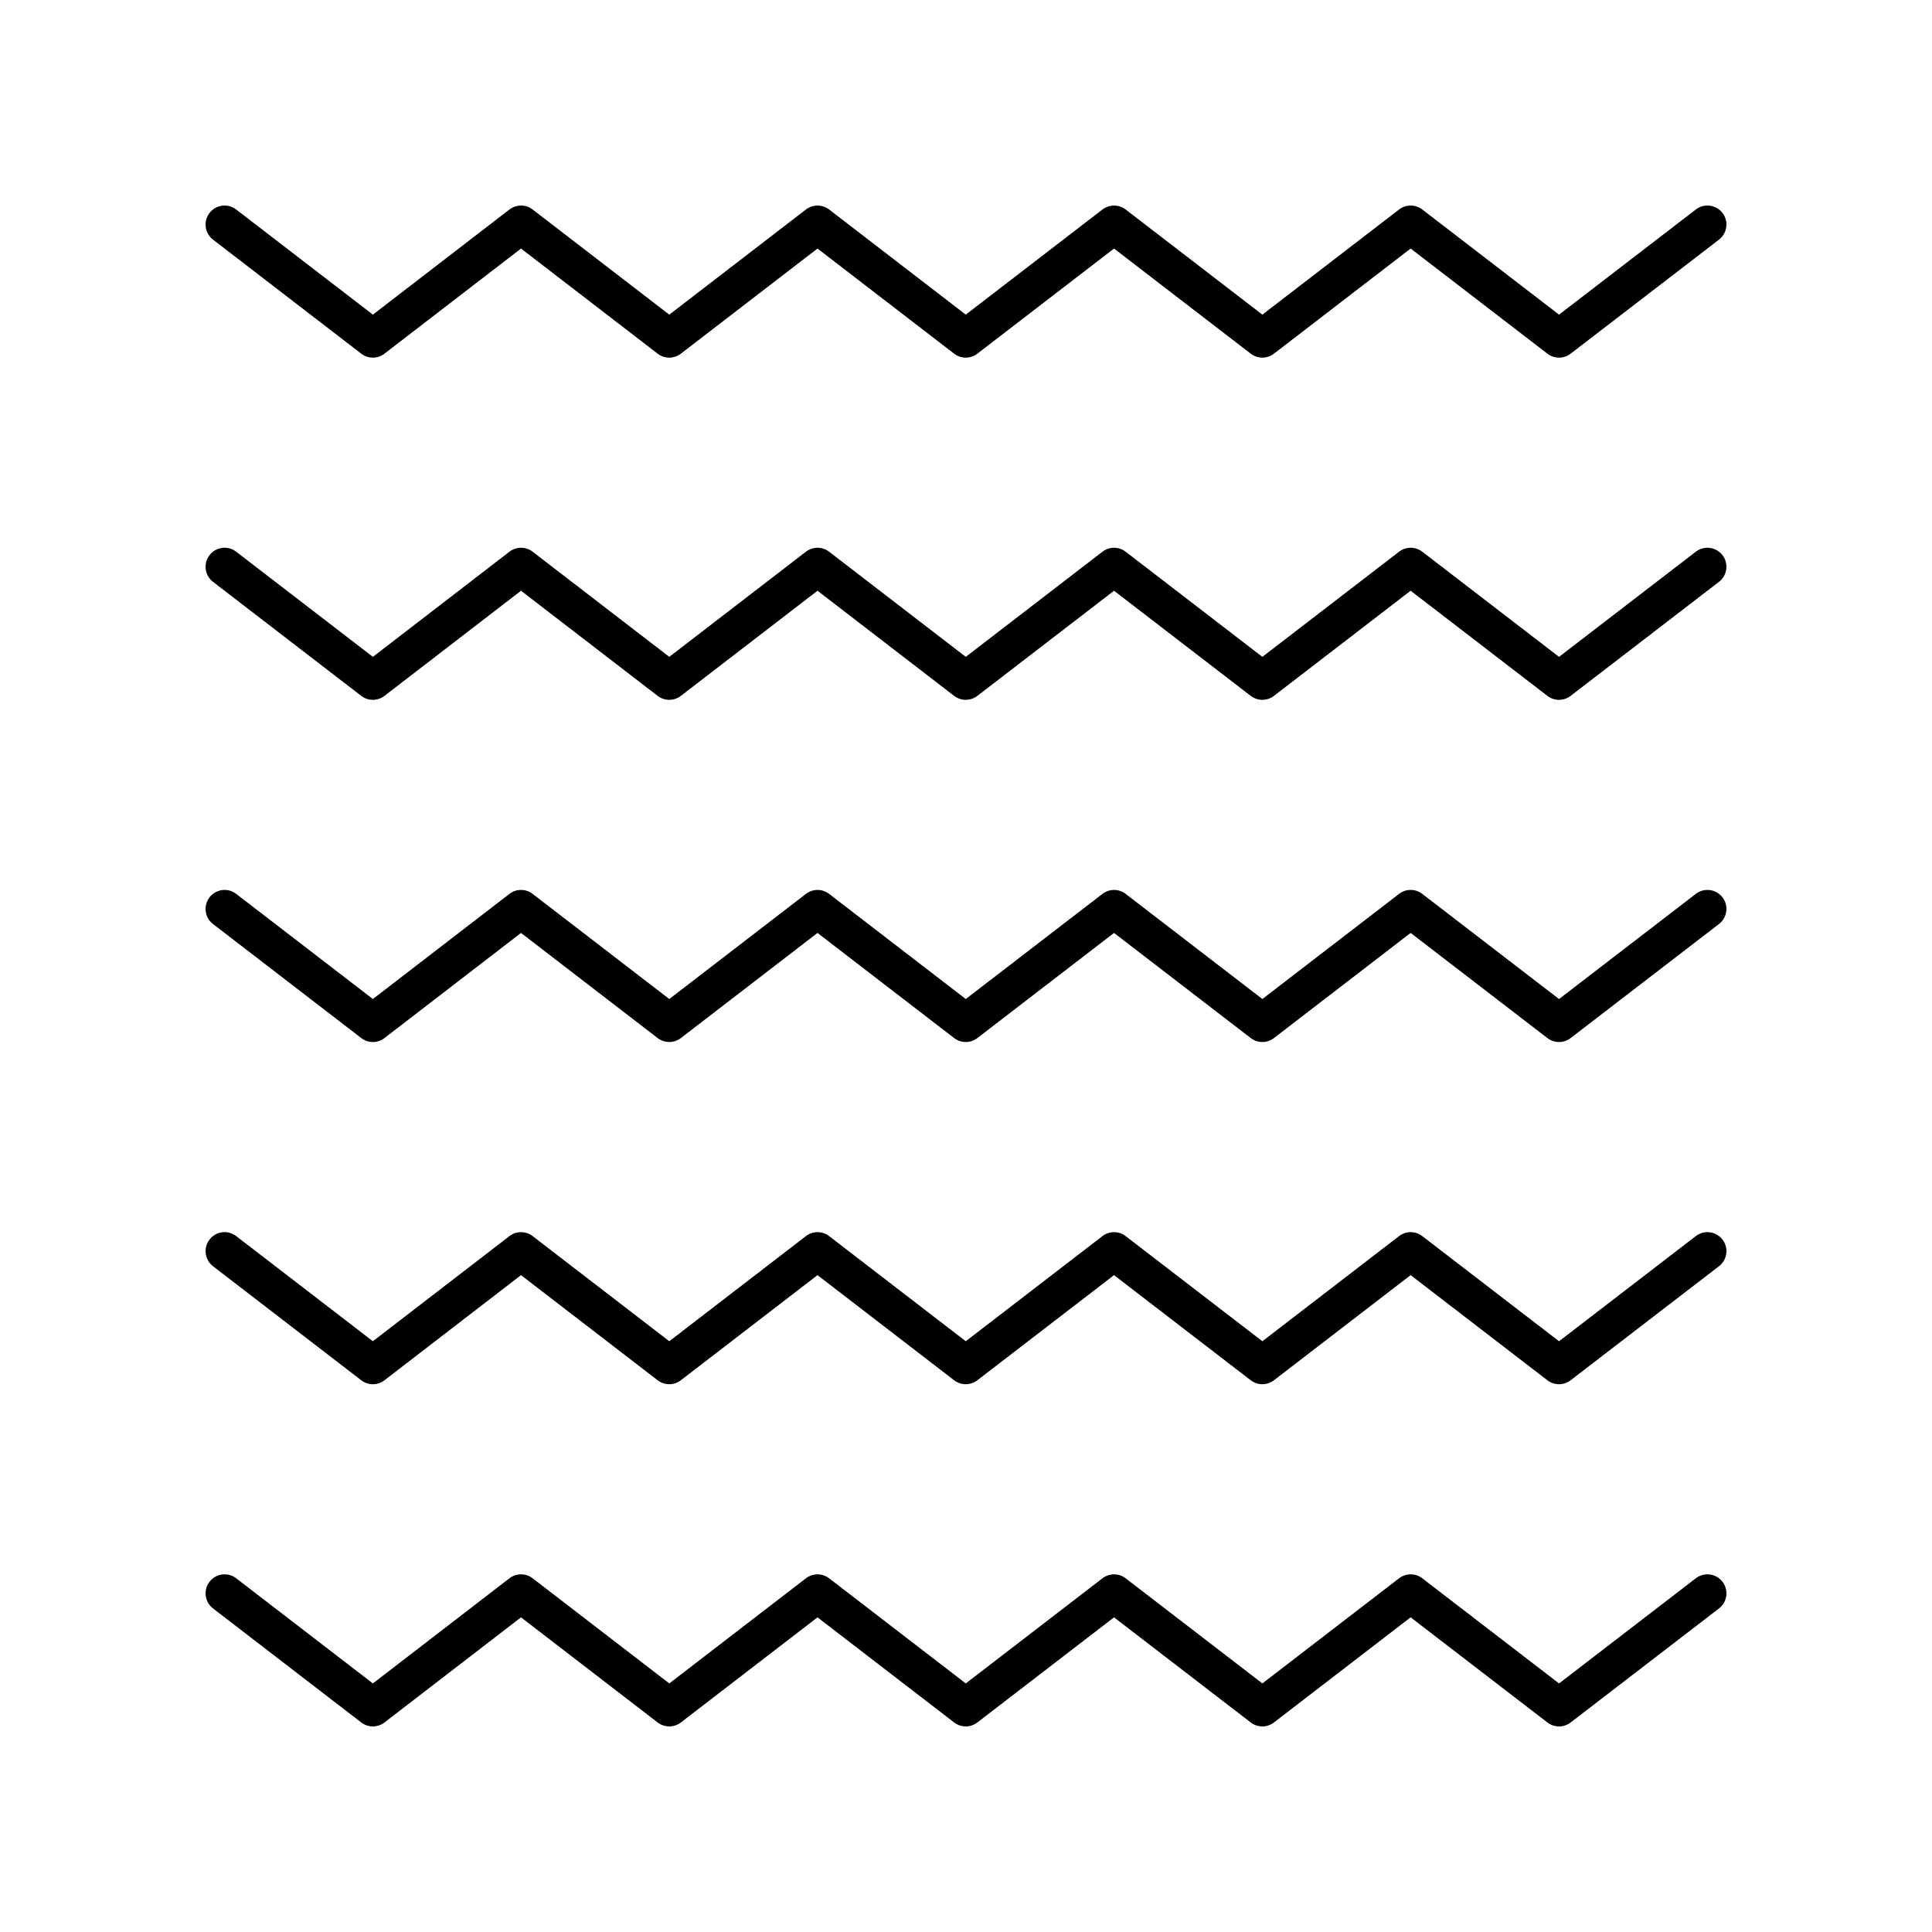
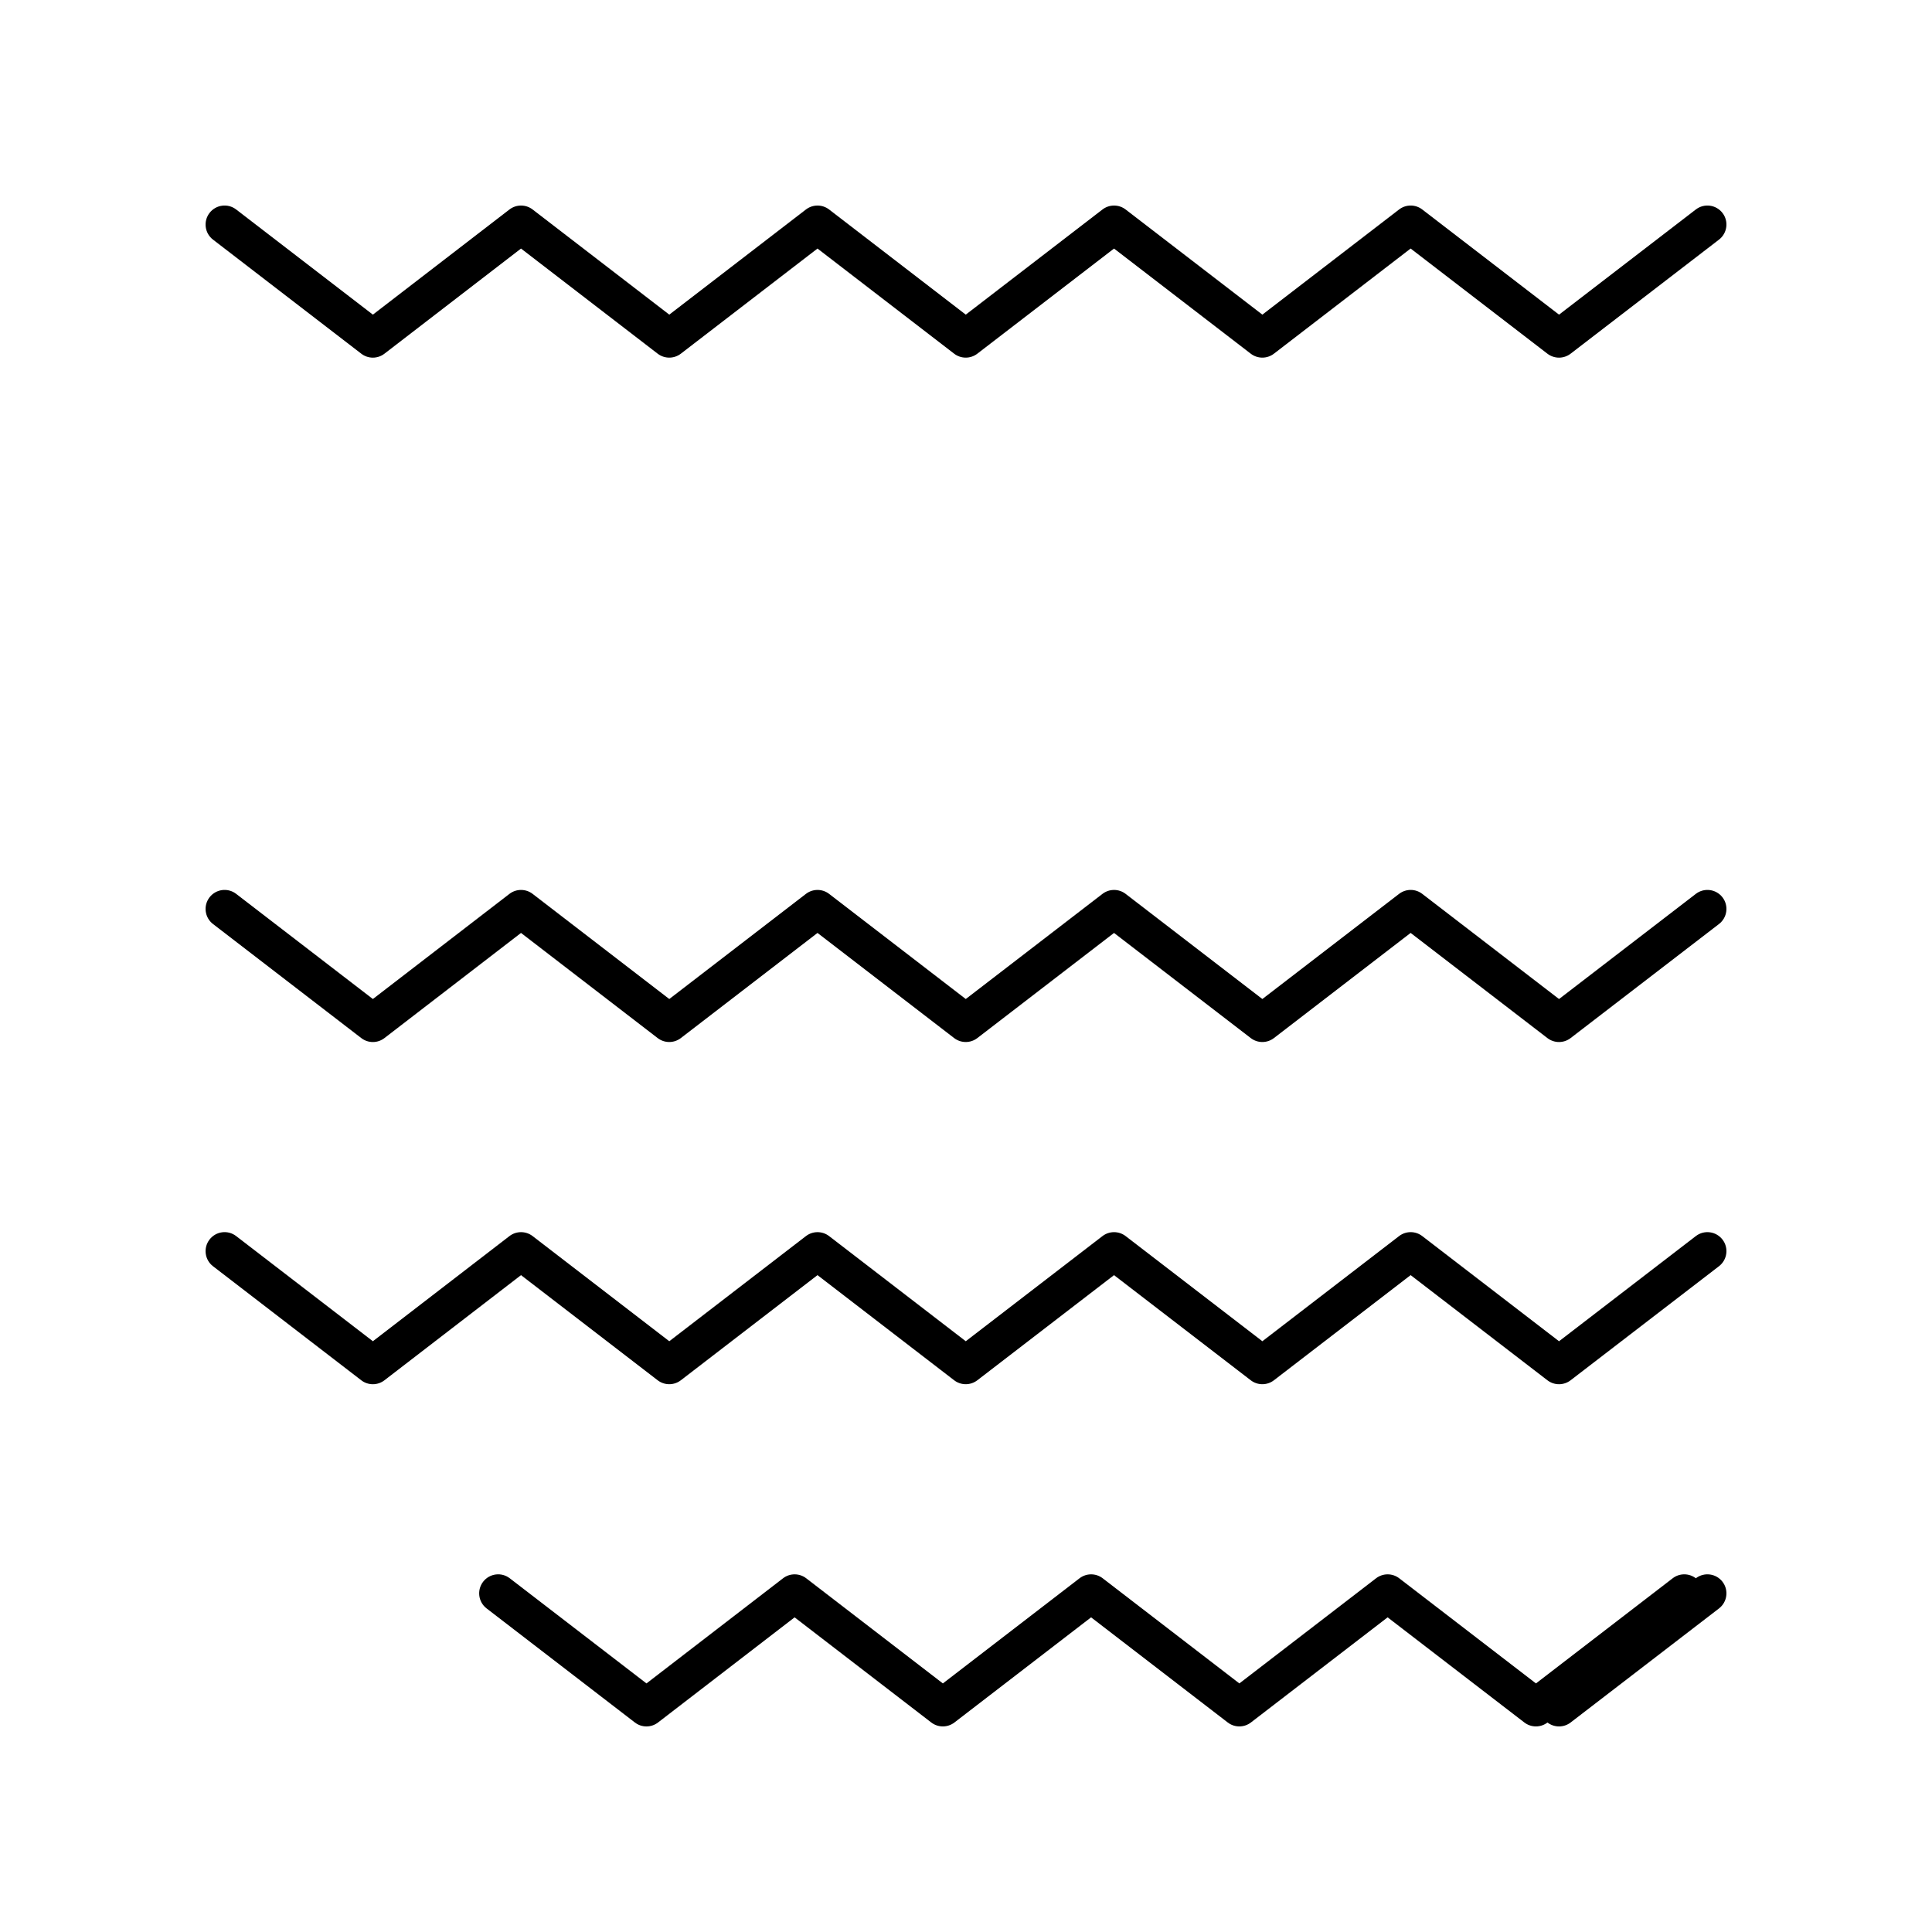
<svg xmlns="http://www.w3.org/2000/svg" fill="#000000" width="800px" height="800px" version="1.1" viewBox="144 144 512 512">
  <g>
-     <path d="m554.09 600.48c1.812 1.391 4.328 1.391 6.141 0l39.324-30.23c2.203-1.699 2.621-4.859 0.926-7.066-1.699-2.207-4.859-2.621-7.066-0.926l-36.254 27.871-36.25-27.871c-1.812-1.391-4.328-1.391-6.141 0.004l-36.23 27.863-36.234-27.863c-1.812-1.391-4.328-1.391-6.141 0l-36.227 27.863-36.215-27.863c-1.812-1.391-4.328-1.391-6.141 0l-36.215 27.863-36.215-27.863c-1.812-1.391-4.336-1.391-6.144 0l-36.191 27.863-36.227-27.863c-2.211-1.703-5.367-1.285-7.066 0.922-1.691 2.207-1.285 5.371 0.926 7.066l39.297 30.23c0.898 0.691 1.98 1.043 3.062 1.043 1.082 0 2.168-0.348 3.074-1.047l36.191-27.863 36.215 27.863c1.812 1.391 4.328 1.391 6.141 0l36.215-27.863 36.215 27.863c1.812 1.391 4.328 1.391 6.141 0l36.227-27.863 36.234 27.863c1.812 1.391 4.328 1.391 6.141 0l36.23-27.867z" />
+     <path d="m554.09 600.48c1.812 1.391 4.328 1.391 6.141 0l39.324-30.23c2.203-1.699 2.621-4.859 0.926-7.066-1.699-2.207-4.859-2.621-7.066-0.926c-1.812-1.391-4.328-1.391-6.141 0.004l-36.23 27.863-36.234-27.863c-1.812-1.391-4.328-1.391-6.141 0l-36.227 27.863-36.215-27.863c-1.812-1.391-4.328-1.391-6.141 0l-36.215 27.863-36.215-27.863c-1.812-1.391-4.336-1.391-6.144 0l-36.191 27.863-36.227-27.863c-2.211-1.703-5.367-1.285-7.066 0.922-1.691 2.207-1.285 5.371 0.926 7.066l39.297 30.23c0.898 0.691 1.98 1.043 3.062 1.043 1.082 0 2.168-0.348 3.074-1.047l36.191-27.863 36.215 27.863c1.812 1.391 4.328 1.391 6.141 0l36.215-27.863 36.215 27.863c1.812 1.391 4.328 1.391 6.141 0l36.227-27.863 36.234 27.863c1.812 1.391 4.328 1.391 6.141 0l36.23-27.867z" />
    <path d="m600.48 472.5c-1.699-2.207-4.859-2.621-7.066-0.926l-36.254 27.871-36.25-27.871c-1.812-1.391-4.328-1.391-6.141 0.004l-36.23 27.863-36.234-27.863c-1.812-1.391-4.328-1.391-6.141 0l-36.227 27.863-36.215-27.863c-1.812-1.391-4.328-1.391-6.141 0l-36.215 27.863-36.215-27.863c-1.812-1.391-4.336-1.391-6.144 0l-36.191 27.863-36.227-27.863c-2.211-1.707-5.367-1.289-7.066 0.922-1.691 2.207-1.285 5.371 0.926 7.066l39.297 30.23c0.898 0.691 1.98 1.039 3.062 1.039 1.082 0 2.168-0.348 3.074-1.047l36.191-27.863 36.215 27.863c1.812 1.391 4.328 1.391 6.141 0l36.215-27.863 36.215 27.863c1.812 1.391 4.328 1.391 6.141 0l36.227-27.863 36.234 27.863c1.812 1.391 4.328 1.391 6.141 0l36.23-27.867 36.25 27.871c1.812 1.391 4.328 1.391 6.141 0l39.324-30.23c2.211-1.695 2.629-4.856 0.934-7.062z" />
    <path d="m600.48 381.81c-1.699-2.211-4.859-2.617-7.066-0.926l-36.254 27.871-36.25-27.871c-1.812-1.391-4.328-1.391-6.141 0.004l-36.23 27.863-36.234-27.863c-1.812-1.391-4.328-1.391-6.141 0l-36.227 27.863-36.215-27.863c-1.812-1.391-4.328-1.391-6.141 0l-36.215 27.863-36.215-27.863c-1.812-1.391-4.336-1.391-6.144 0l-36.191 27.863-36.227-27.863c-2.211-1.703-5.367-1.285-7.066 0.922-1.691 2.207-1.285 5.371 0.926 7.066l39.297 30.23c0.898 0.691 1.98 1.043 3.062 1.043 1.082 0 2.168-0.348 3.074-1.047l36.191-27.863 36.215 27.863c1.812 1.391 4.328 1.391 6.141 0l36.215-27.863 36.215 27.863c1.812 1.391 4.328 1.391 6.141 0l36.227-27.863 36.234 27.863c1.812 1.391 4.328 1.391 6.141 0l36.23-27.867 36.25 27.871c1.812 1.391 4.328 1.391 6.141 0l39.324-30.23c2.211-1.695 2.629-4.859 0.934-7.066z" />
-     <path d="m600.48 291.13c-1.699-2.207-4.859-2.621-7.066-0.926l-36.254 27.871-36.25-27.871c-1.812-1.391-4.328-1.391-6.141 0.004l-36.23 27.863-36.234-27.863c-1.812-1.391-4.328-1.391-6.141 0l-36.227 27.863-36.215-27.863c-1.812-1.391-4.328-1.391-6.141 0l-36.215 27.863-36.215-27.863c-1.812-1.391-4.336-1.391-6.144 0l-36.191 27.863-36.227-27.863c-2.211-1.703-5.367-1.285-7.066 0.922-1.691 2.207-1.285 5.371 0.926 7.066l39.297 30.23c0.898 0.691 1.98 1.039 3.062 1.039 1.082 0 2.168-0.348 3.074-1.047l36.191-27.863 36.215 27.863c1.812 1.391 4.328 1.391 6.141 0l36.215-27.863 36.215 27.863c1.812 1.391 4.328 1.391 6.141 0l36.227-27.863 36.234 27.863c1.812 1.391 4.328 1.391 6.141 0l36.23-27.867 36.25 27.871c1.812 1.391 4.328 1.391 6.141 0l39.324-30.23c2.211-1.695 2.629-4.856 0.934-7.062z" />
    <path d="m600.48 200.44c-1.699-2.207-4.859-2.621-7.066-0.926l-36.254 27.871-36.25-27.871c-1.812-1.391-4.328-1.391-6.141 0.004l-36.23 27.863-36.234-27.863c-1.812-1.391-4.328-1.391-6.141 0l-36.227 27.863-36.215-27.863c-1.812-1.391-4.328-1.391-6.141 0l-36.215 27.863-36.215-27.863c-1.812-1.391-4.336-1.391-6.144 0l-36.191 27.863-36.227-27.863c-2.211-1.703-5.367-1.289-7.066 0.922-1.691 2.207-1.285 5.371 0.926 7.066l39.297 30.23c0.898 0.691 1.98 1.043 3.062 1.043 1.082 0 2.168-0.348 3.074-1.047l36.191-27.863 36.215 27.863c1.812 1.391 4.328 1.391 6.141 0l36.215-27.863 36.215 27.863c1.812 1.391 4.328 1.391 6.141 0l36.227-27.863 36.234 27.863c1.812 1.391 4.328 1.391 6.141 0l36.23-27.867 36.25 27.871c1.812 1.391 4.328 1.391 6.141 0l39.324-30.23c2.211-1.699 2.629-4.859 0.934-7.066z" />
  </g>
</svg>